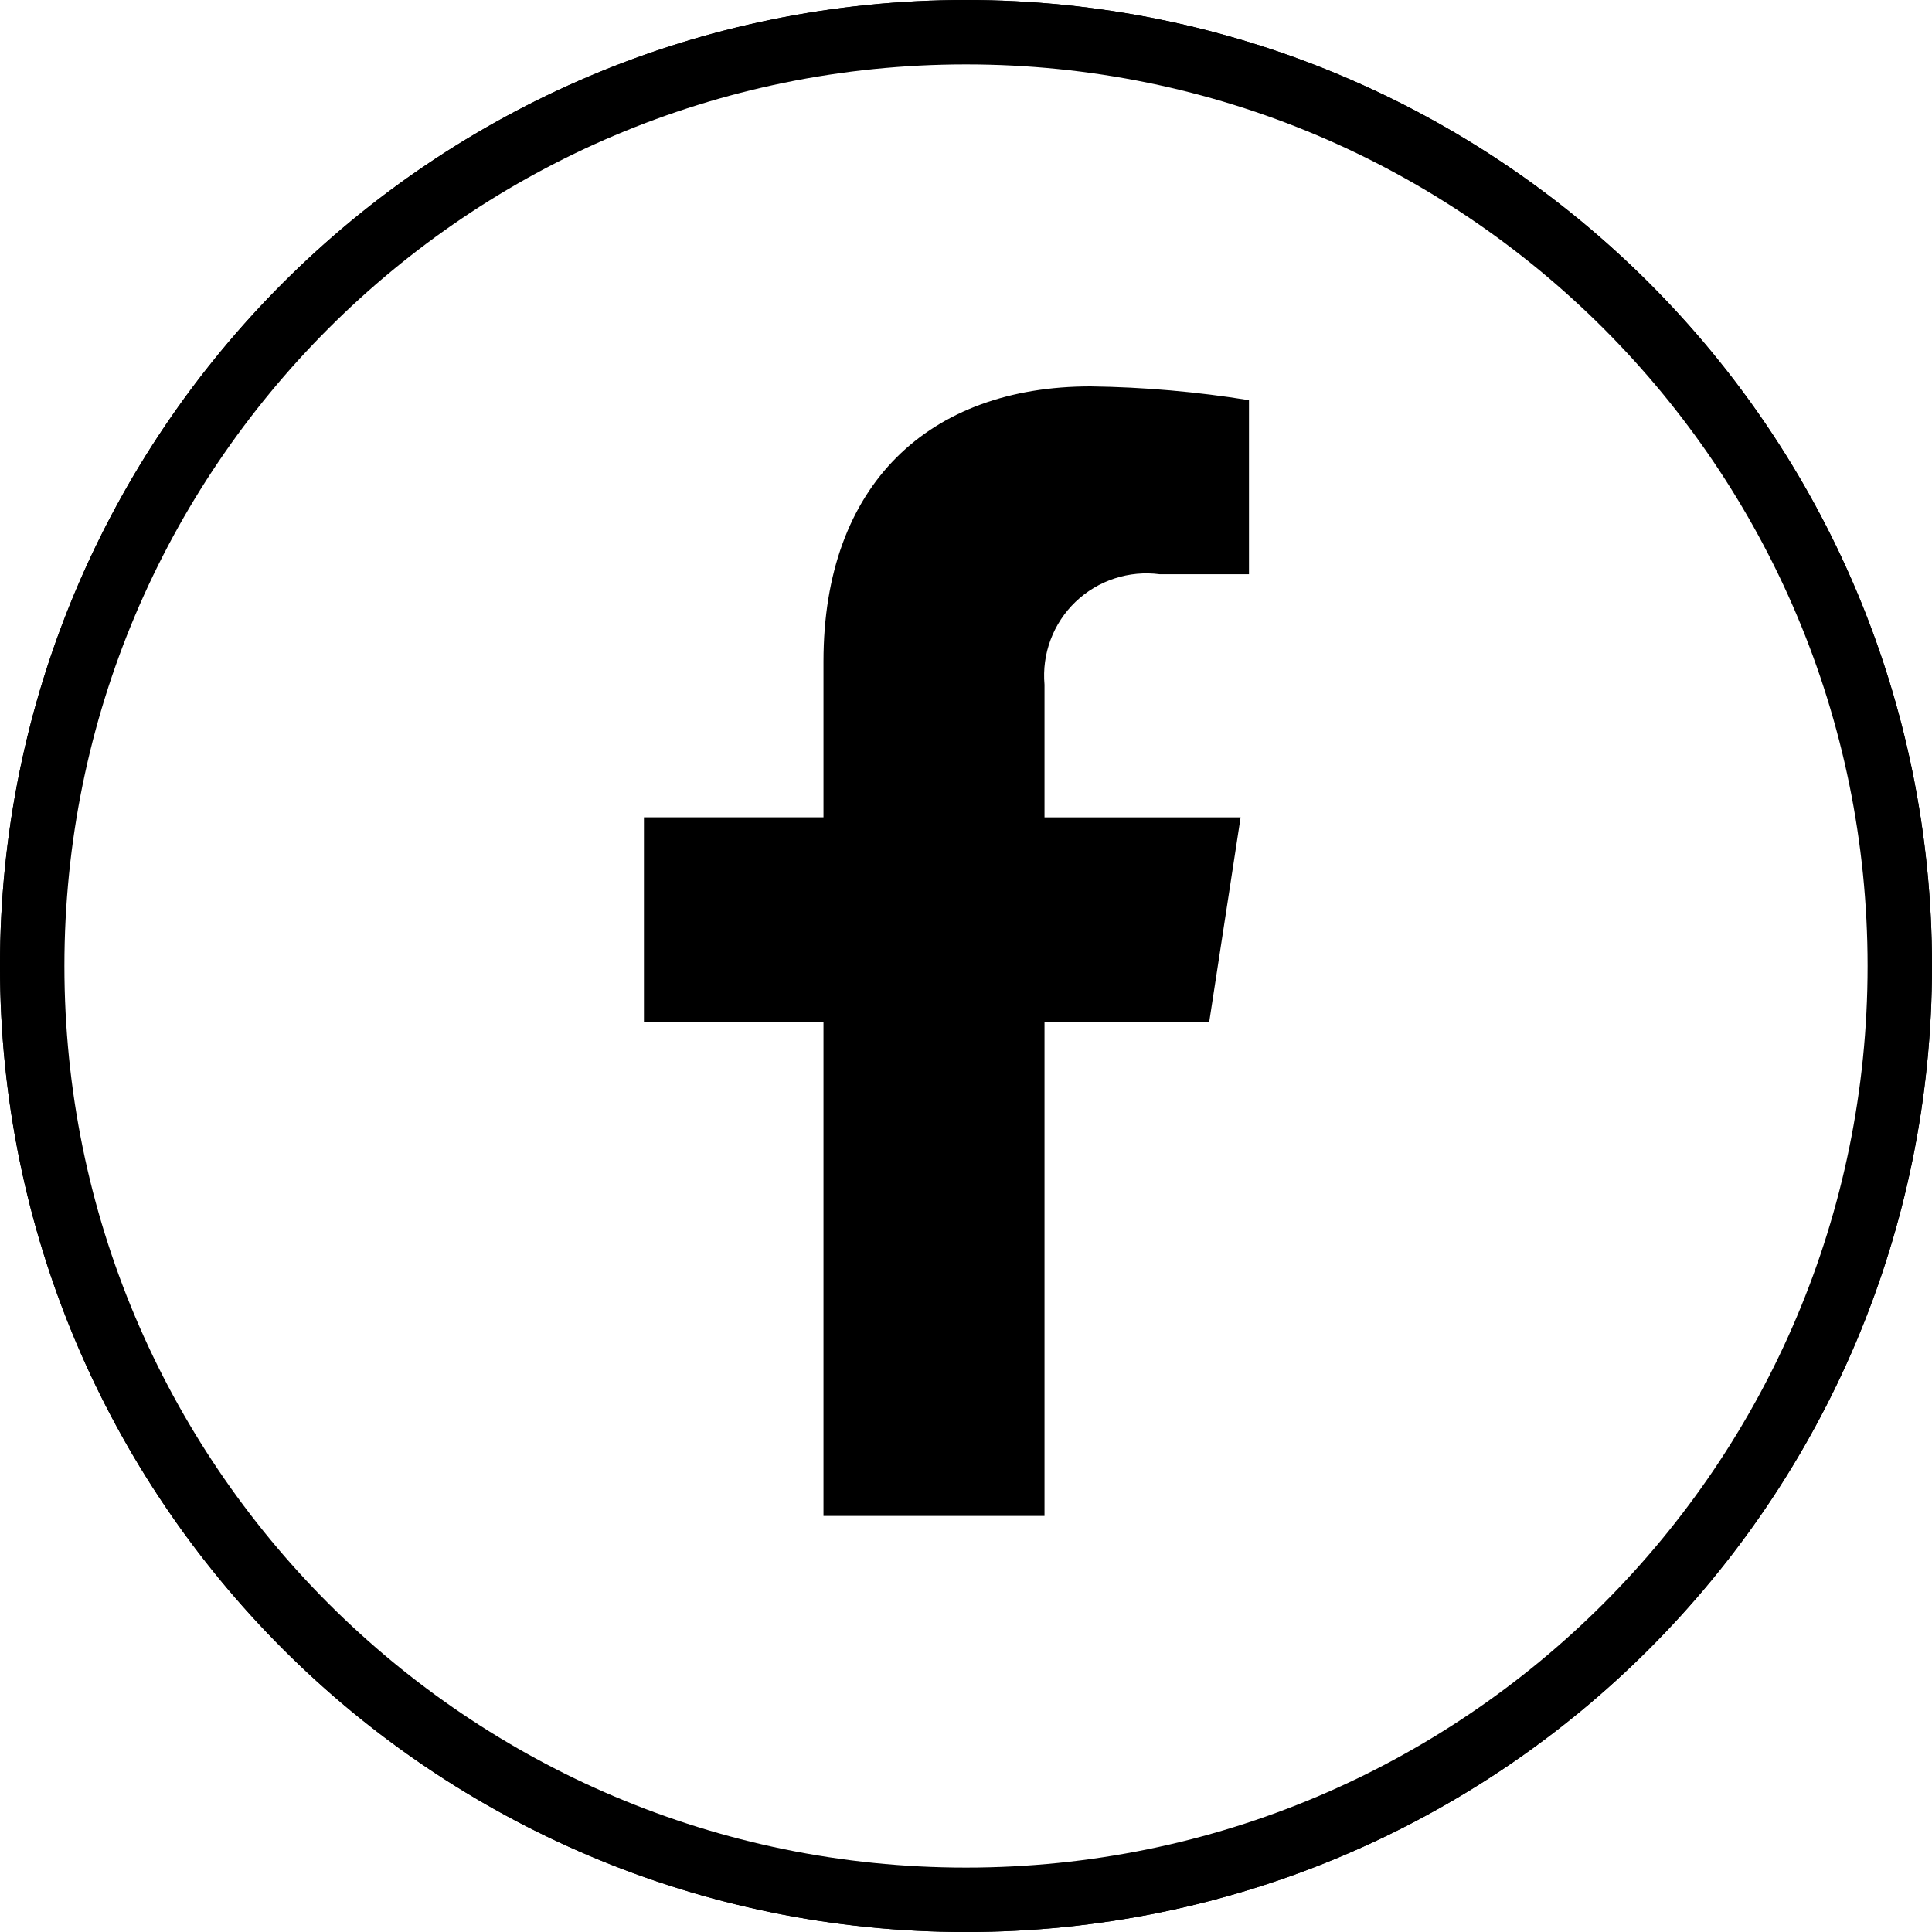
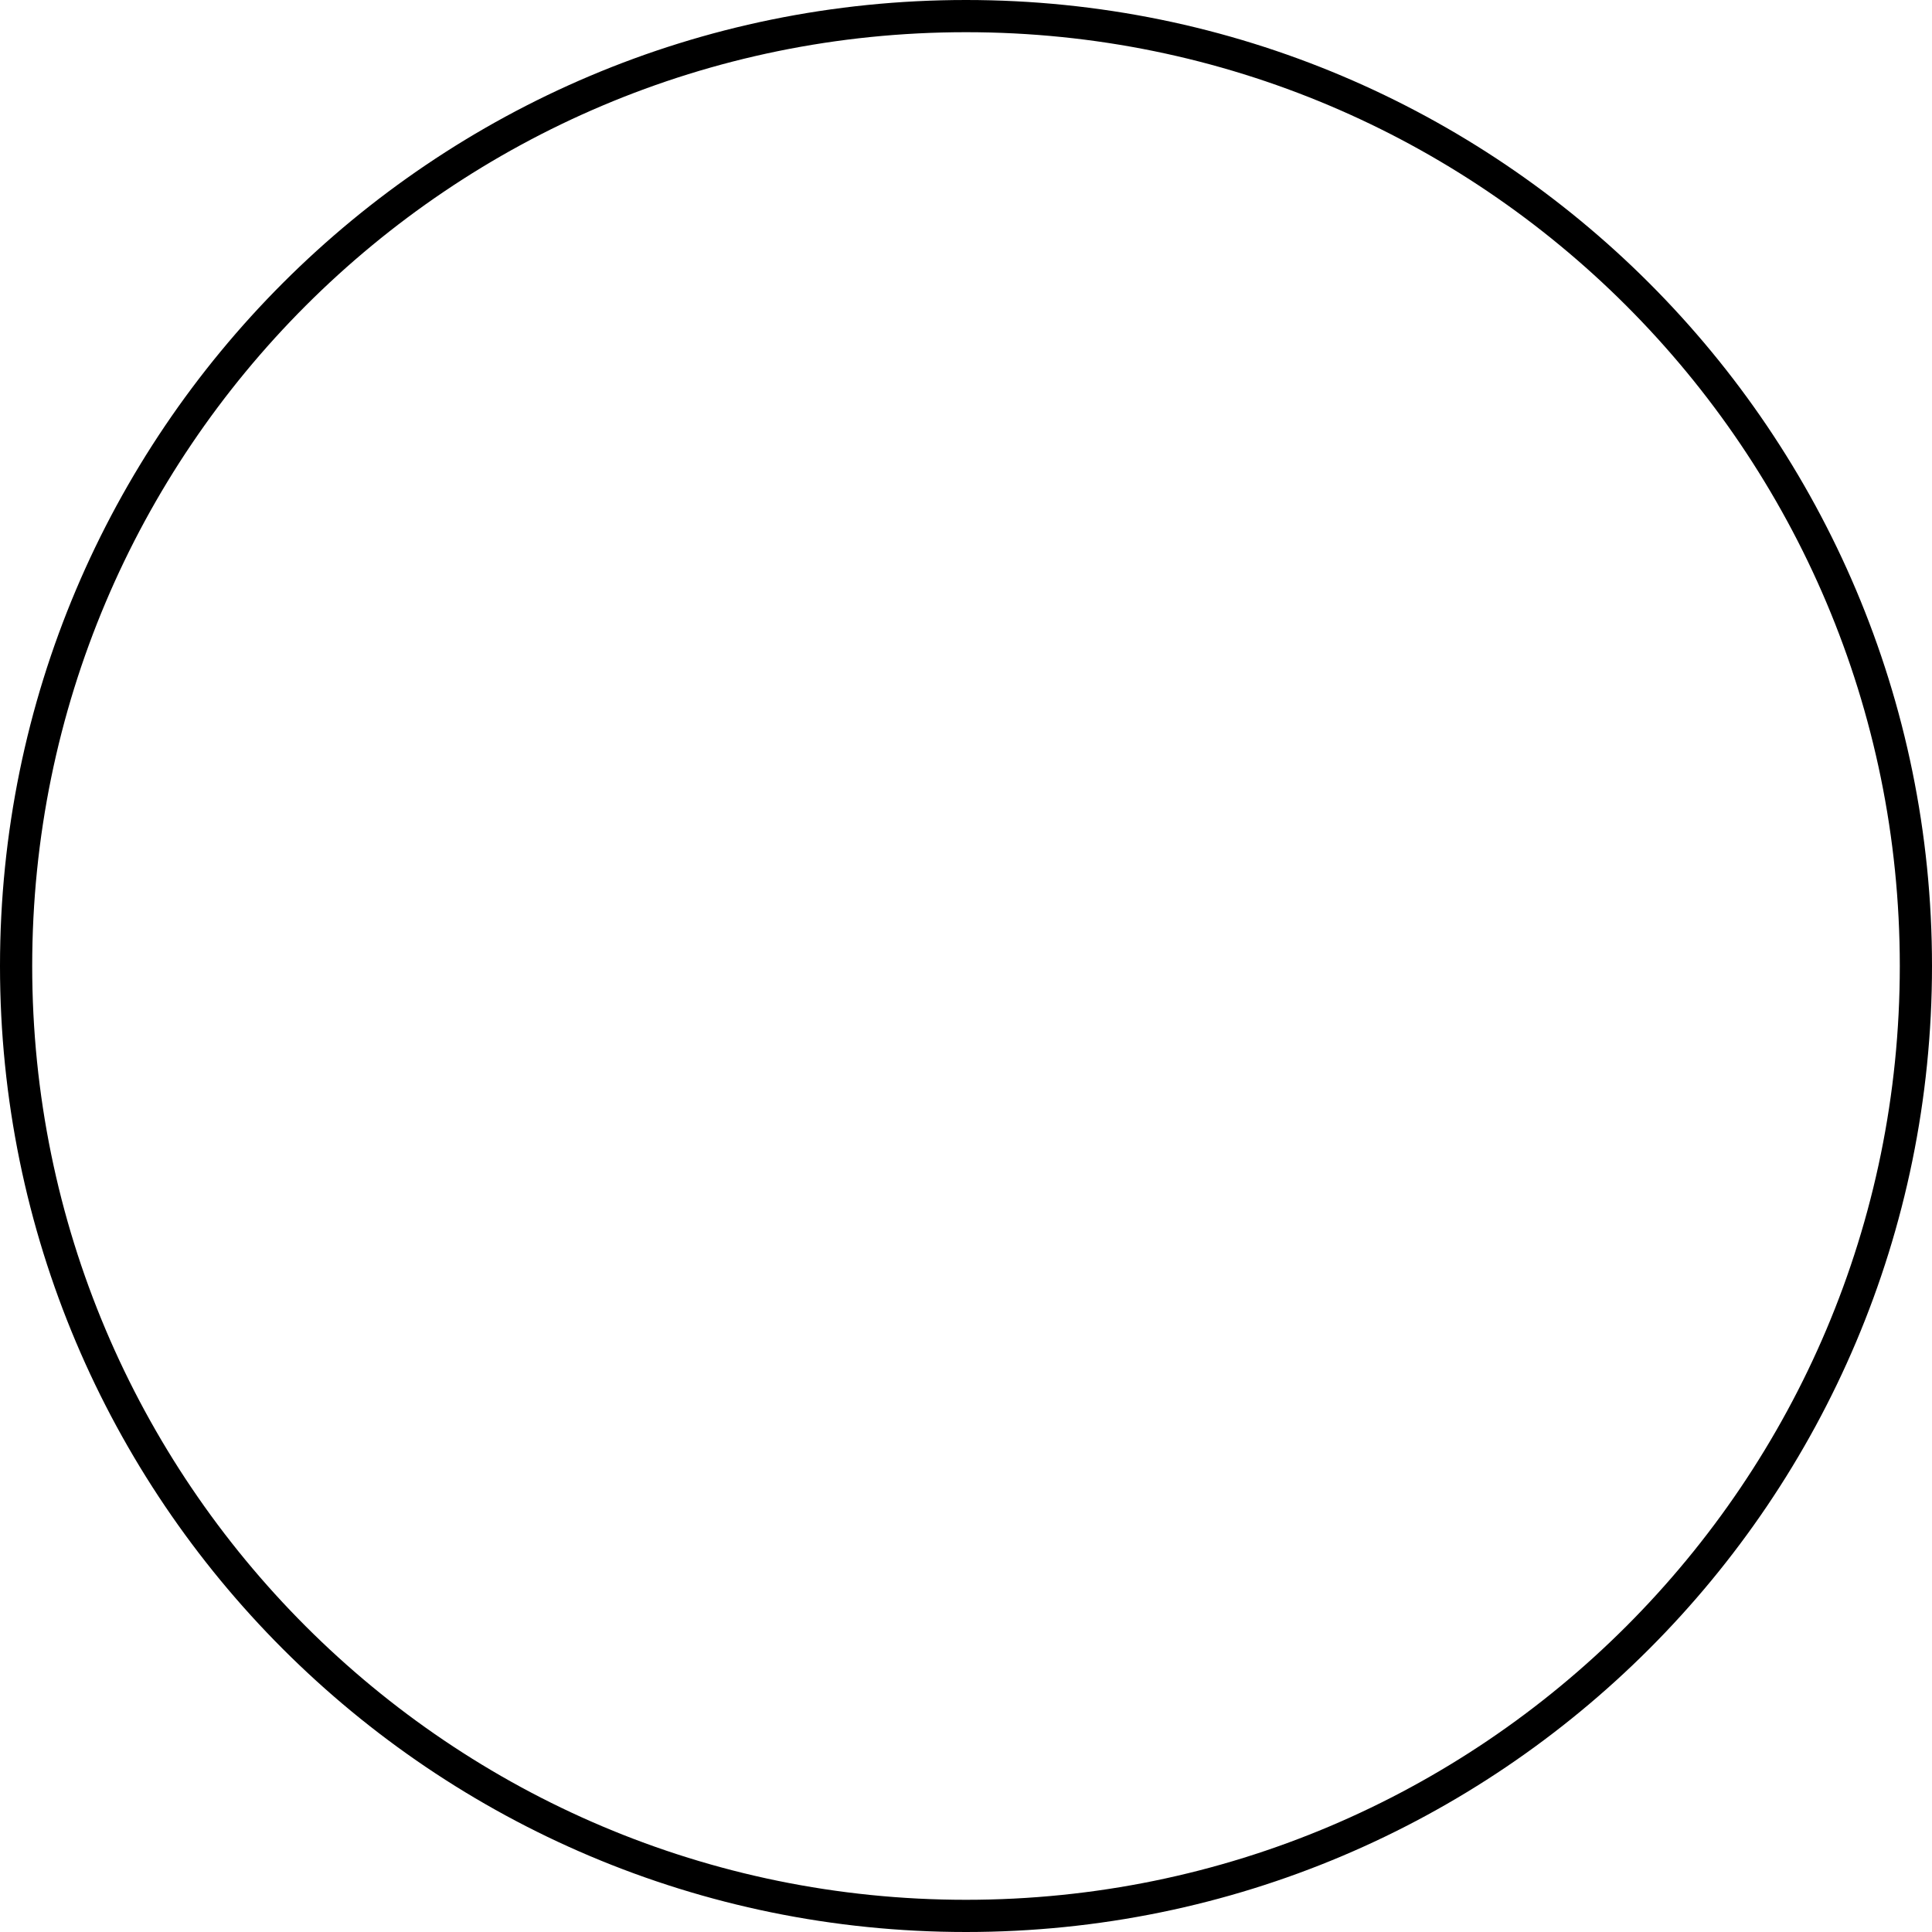
<svg xmlns="http://www.w3.org/2000/svg" width="30" height="30" viewBox="0 0 30 30" fill="none">
-   <path d="M15 29.5C23.008 29.5 29.5 23.008 29.5 15C29.5 6.992 23.008 0.5 15 0.5C6.992 0.5 0.5 6.992 0.5 15C0.5 23.008 6.992 29.5 15 29.5Z" stroke="black" />
  <path d="M15 29.75C23.146 29.75 29.75 23.146 29.75 15C29.75 6.854 23.146 0.25 15 0.25C6.854 0.25 0.25 6.854 0.25 15C0.25 23.146 6.854 29.75 15 29.75Z" stroke="black" stroke-width="0.5" />
-   <path d="M18.777 15.866L19.264 12.692H16.219V10.632C16.198 10.395 16.23 10.156 16.314 9.933C16.397 9.71 16.53 9.509 16.702 9.344C16.874 9.18 17.08 9.056 17.307 8.982C17.533 8.908 17.773 8.886 18.009 8.917H19.394V6.214C18.581 6.083 17.759 6.011 16.935 6C14.427 6 12.787 7.52 12.787 10.272V12.691H9.999V15.866H12.787V23.539H16.219V15.866H18.777Z" fill="black" />
</svg>